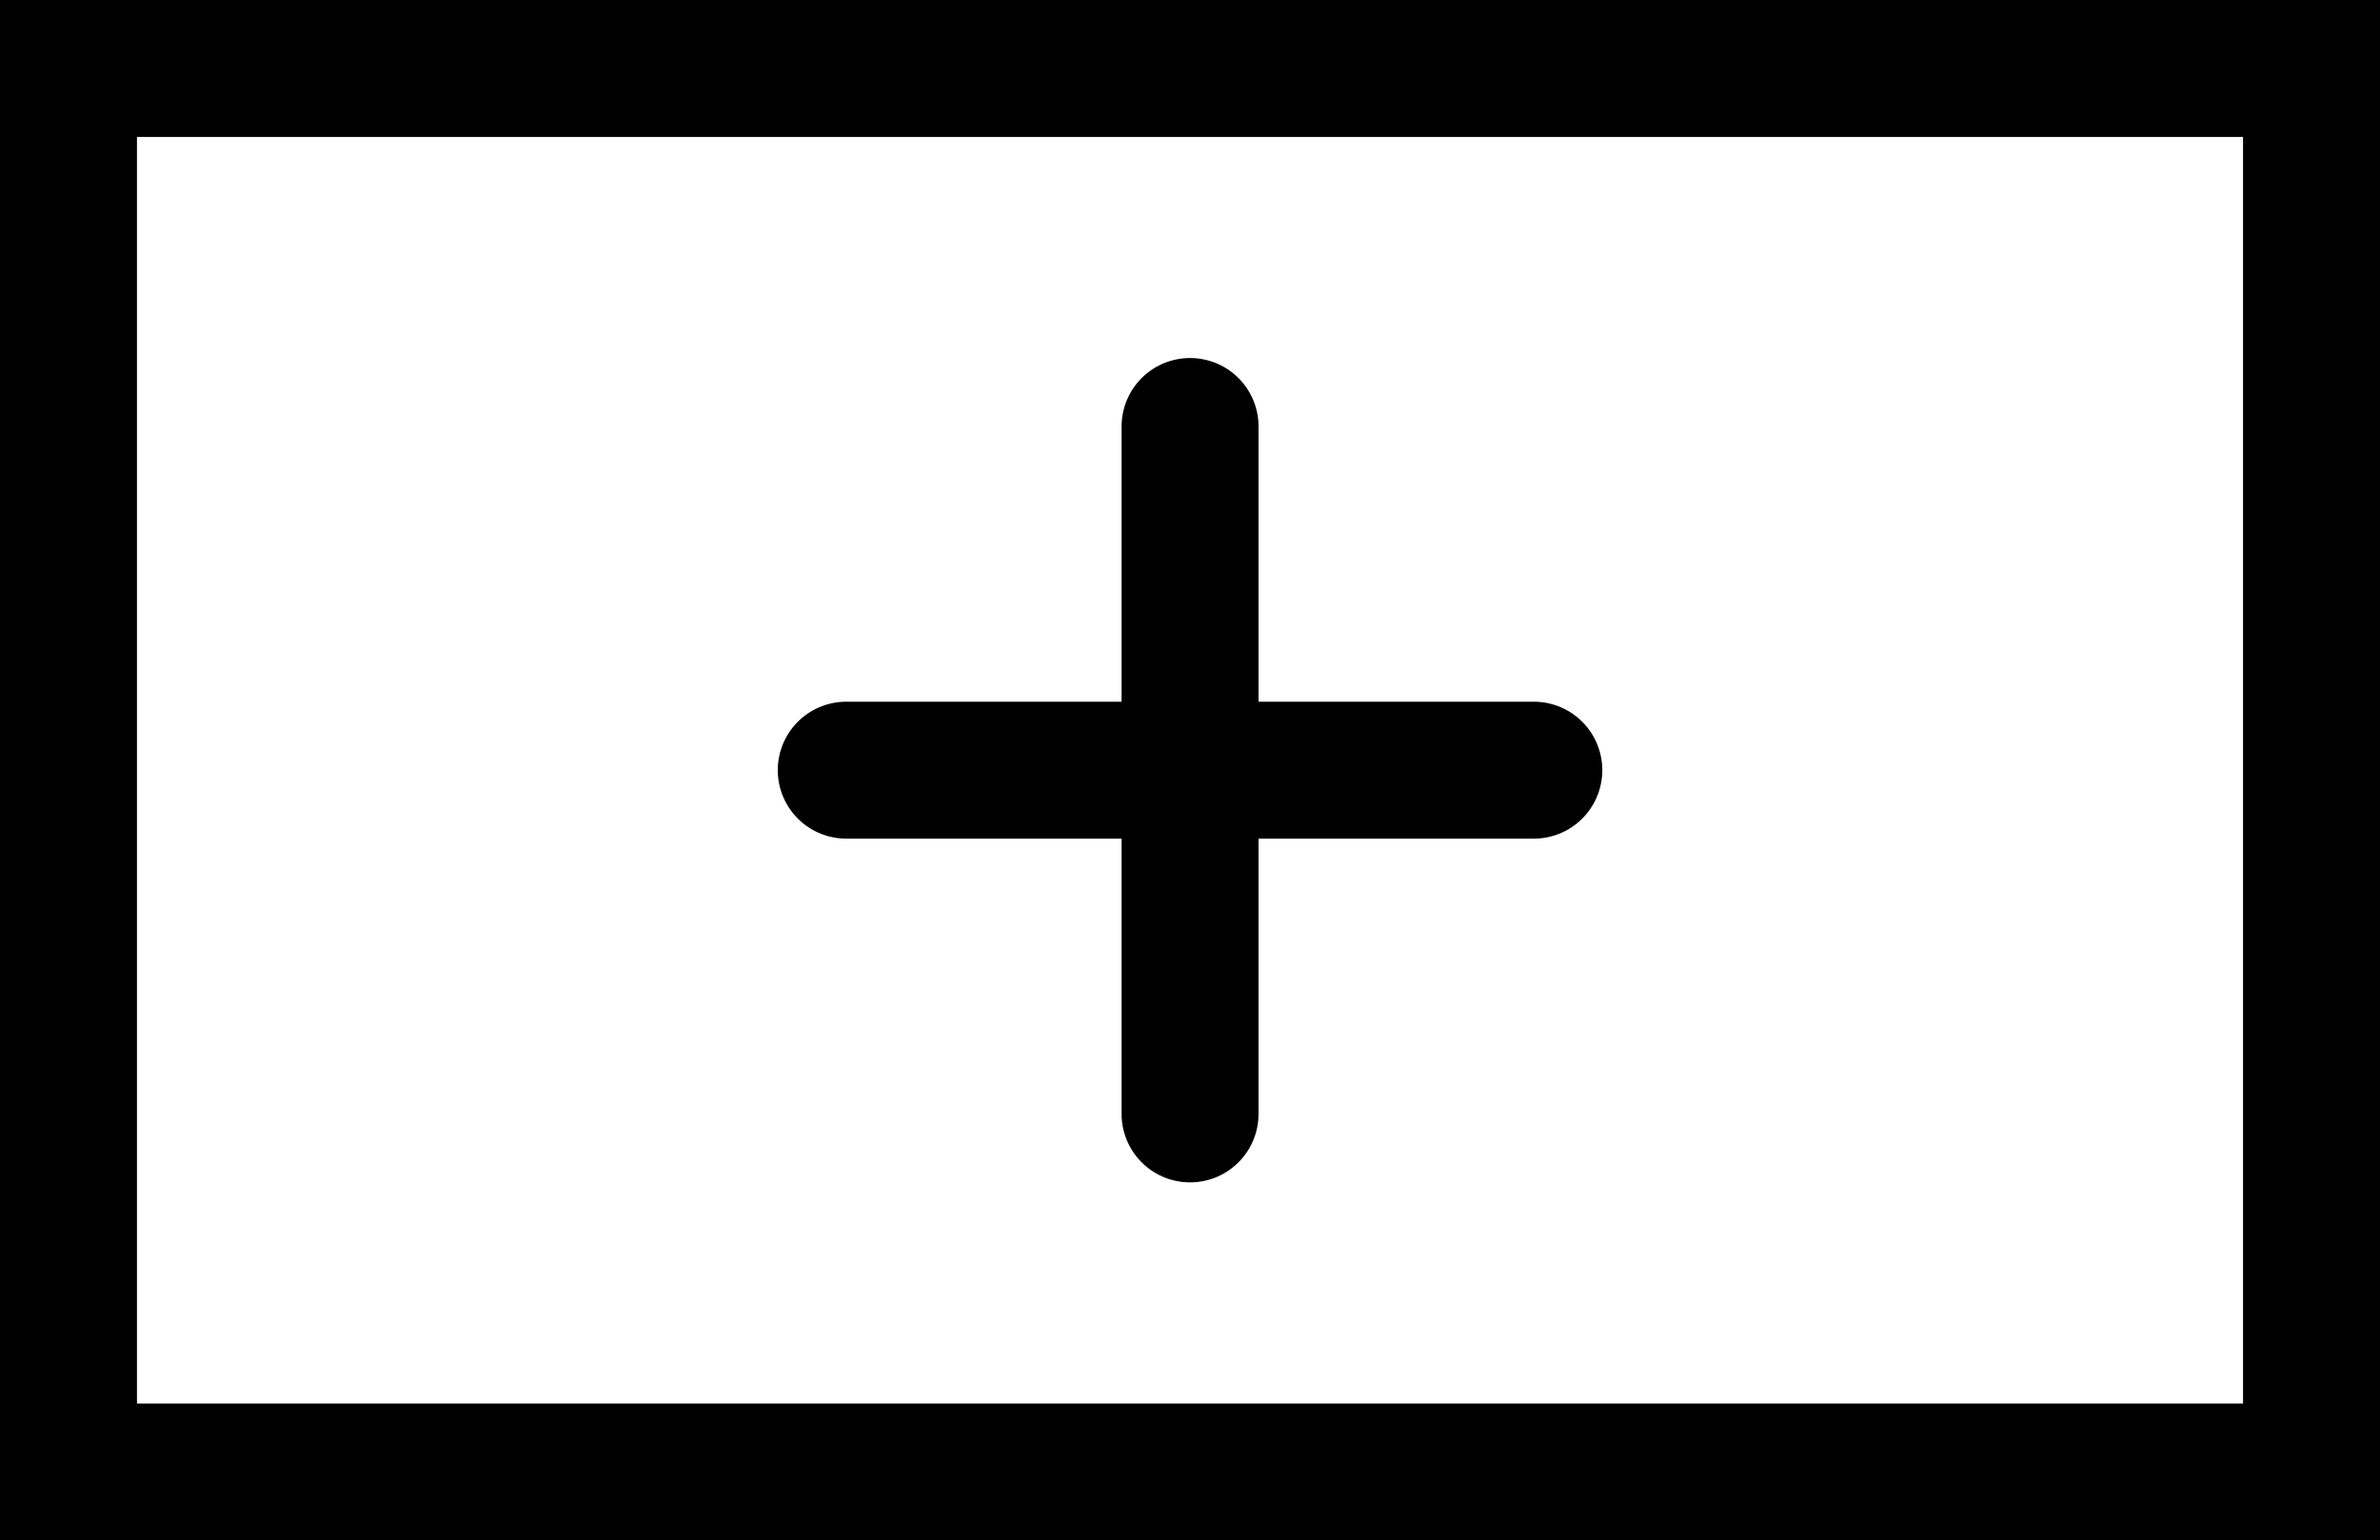
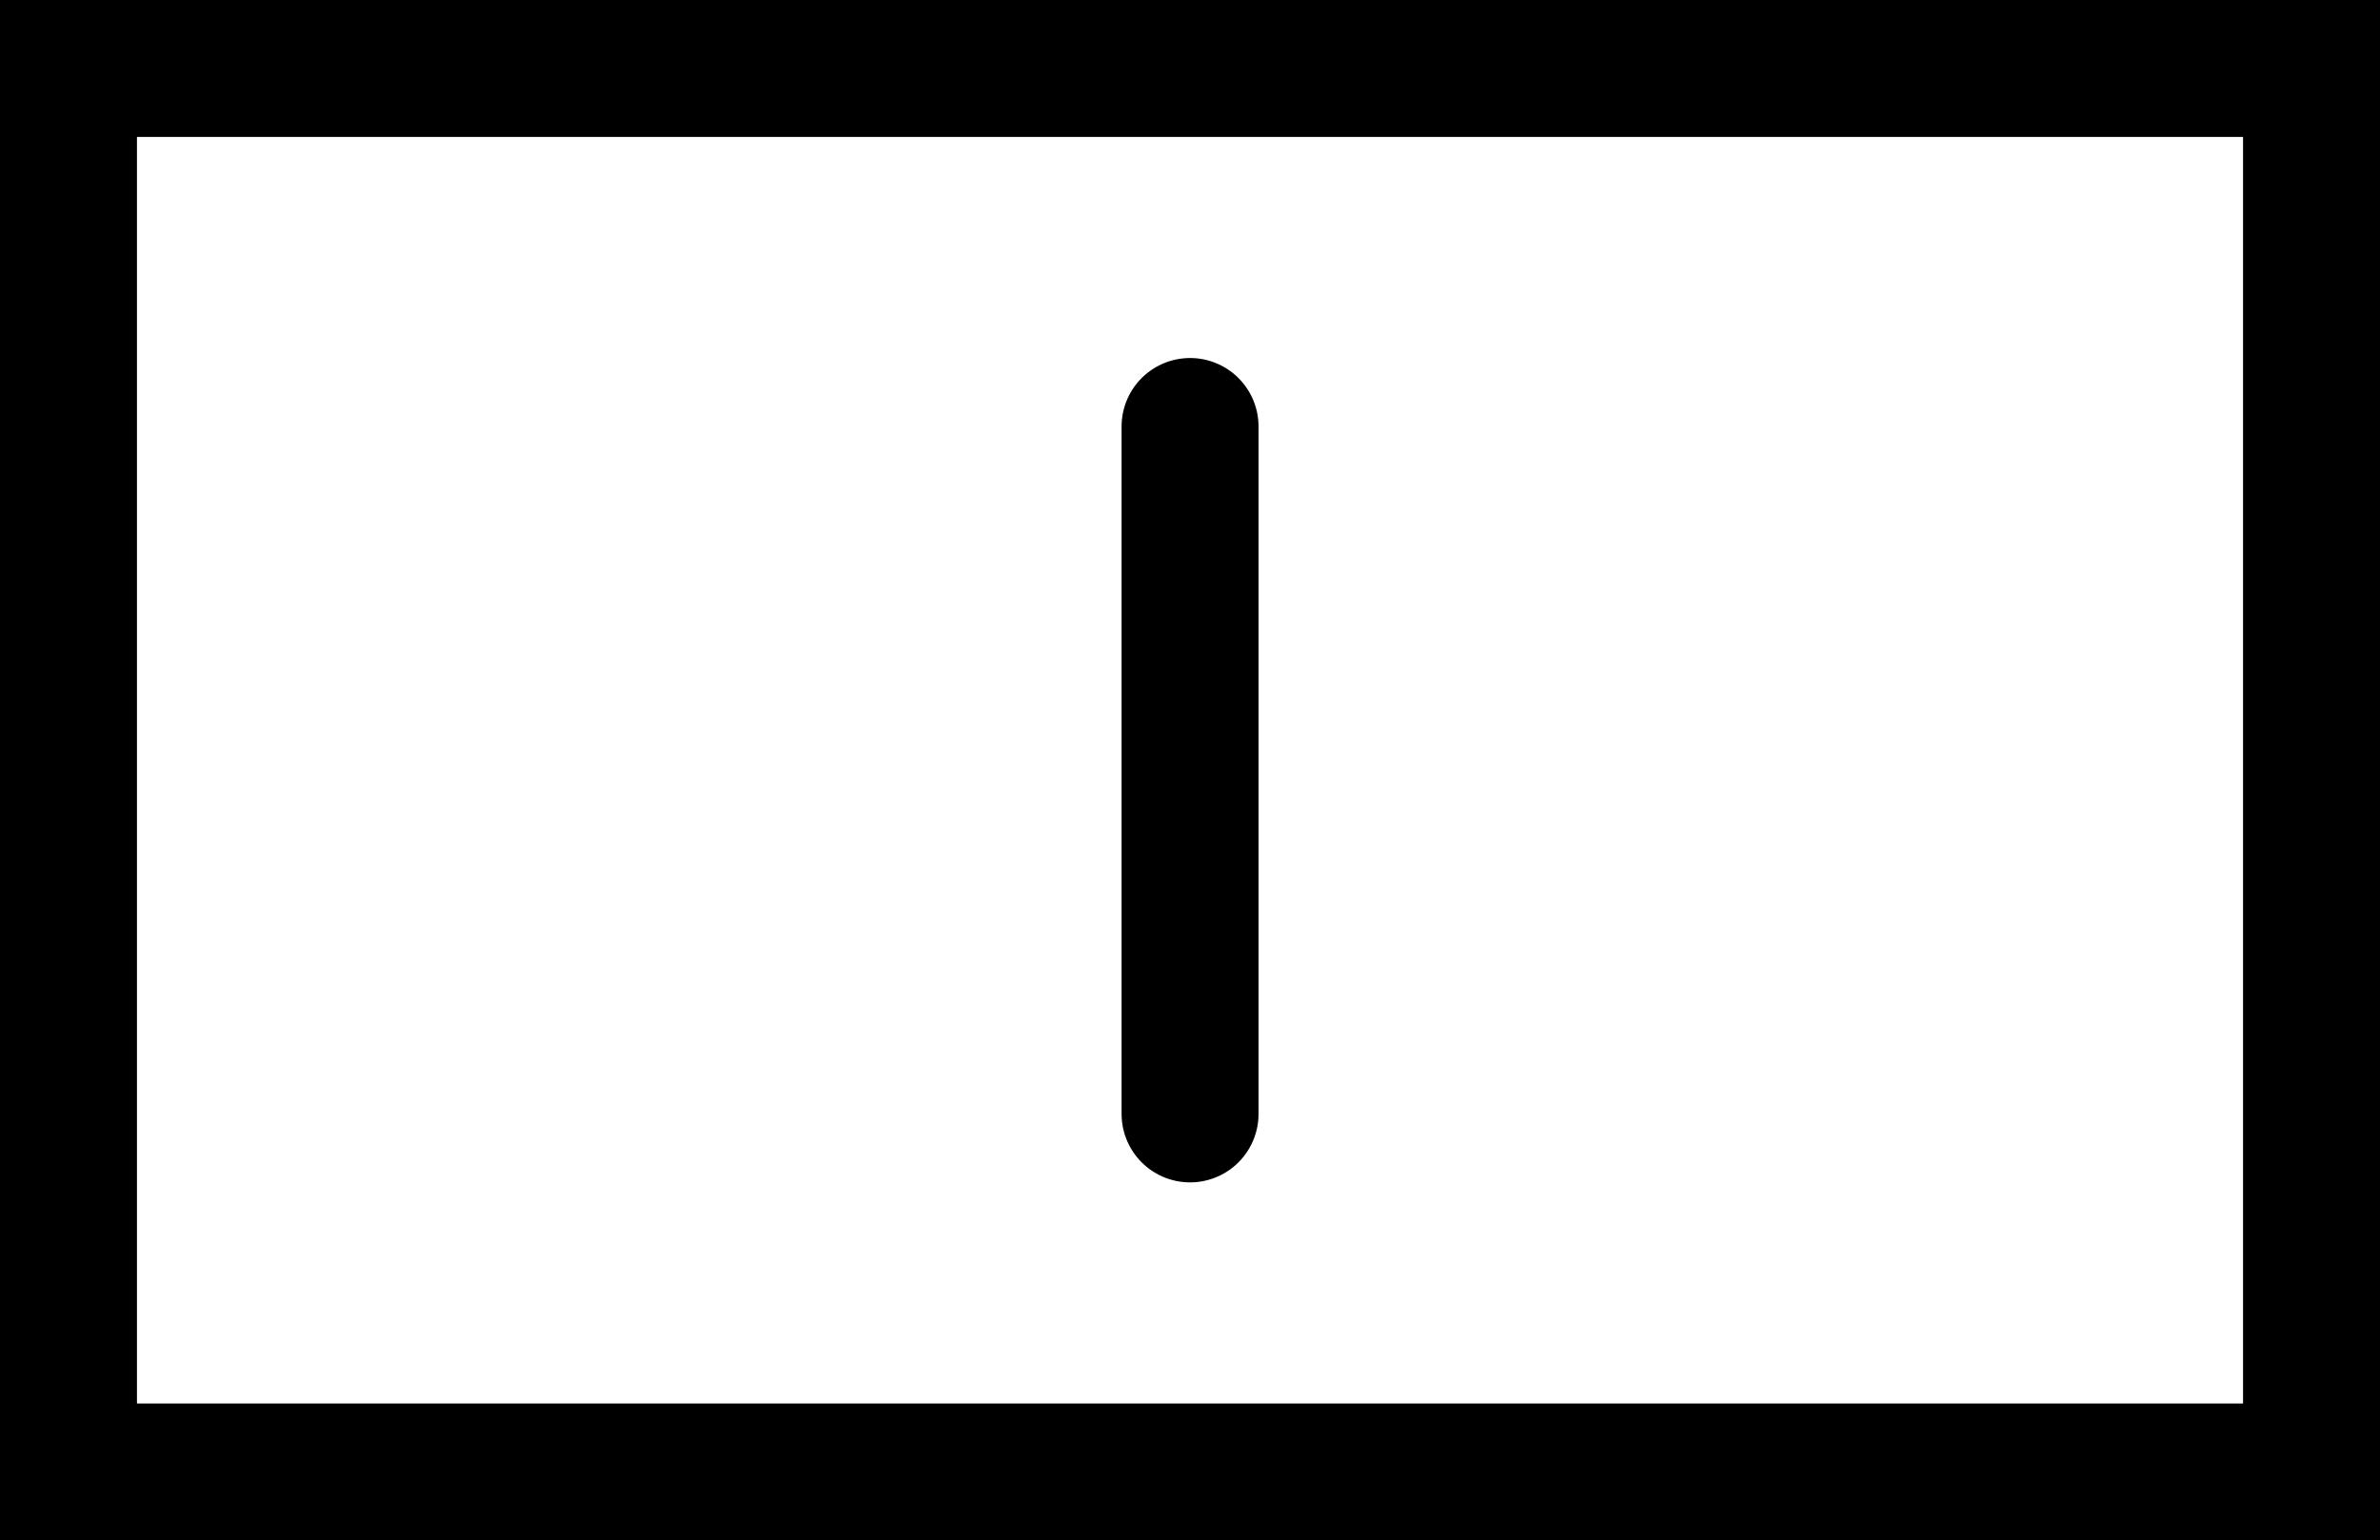
<svg xmlns="http://www.w3.org/2000/svg" width="41.706" height="27" viewBox="0 0 41.706 27">
  <g id="Group_2148" data-name="Group 2148" transform="translate(-707.294 -672)">
    <g id="Rectangle_1270" data-name="Rectangle 1270" transform="translate(707.294 672)" fill="none" stroke="#000" stroke-width="2.4">
      <rect width="41.706" height="27" stroke="none" />
      <rect x="1.2" y="1.2" width="39.306" height="24.6" fill="none" />
    </g>
    <g id="Group_2147" data-name="Group 2147" transform="translate(36.61 -7.42)">
-       <path id="Path_948" data-name="Path 948" d="M2890.513,446.919h12.049" transform="translate(-2205 246)" fill="none" stroke="#000" stroke-linecap="round" stroke-width="2.4" />
      <path id="Path_949" data-name="Path 949" d="M2890.513,446.919h12.049" transform="translate(1138.457 -2203.618) rotate(90)" fill="none" stroke="#000" stroke-linecap="round" stroke-width="2.4" />
    </g>
  </g>
</svg>